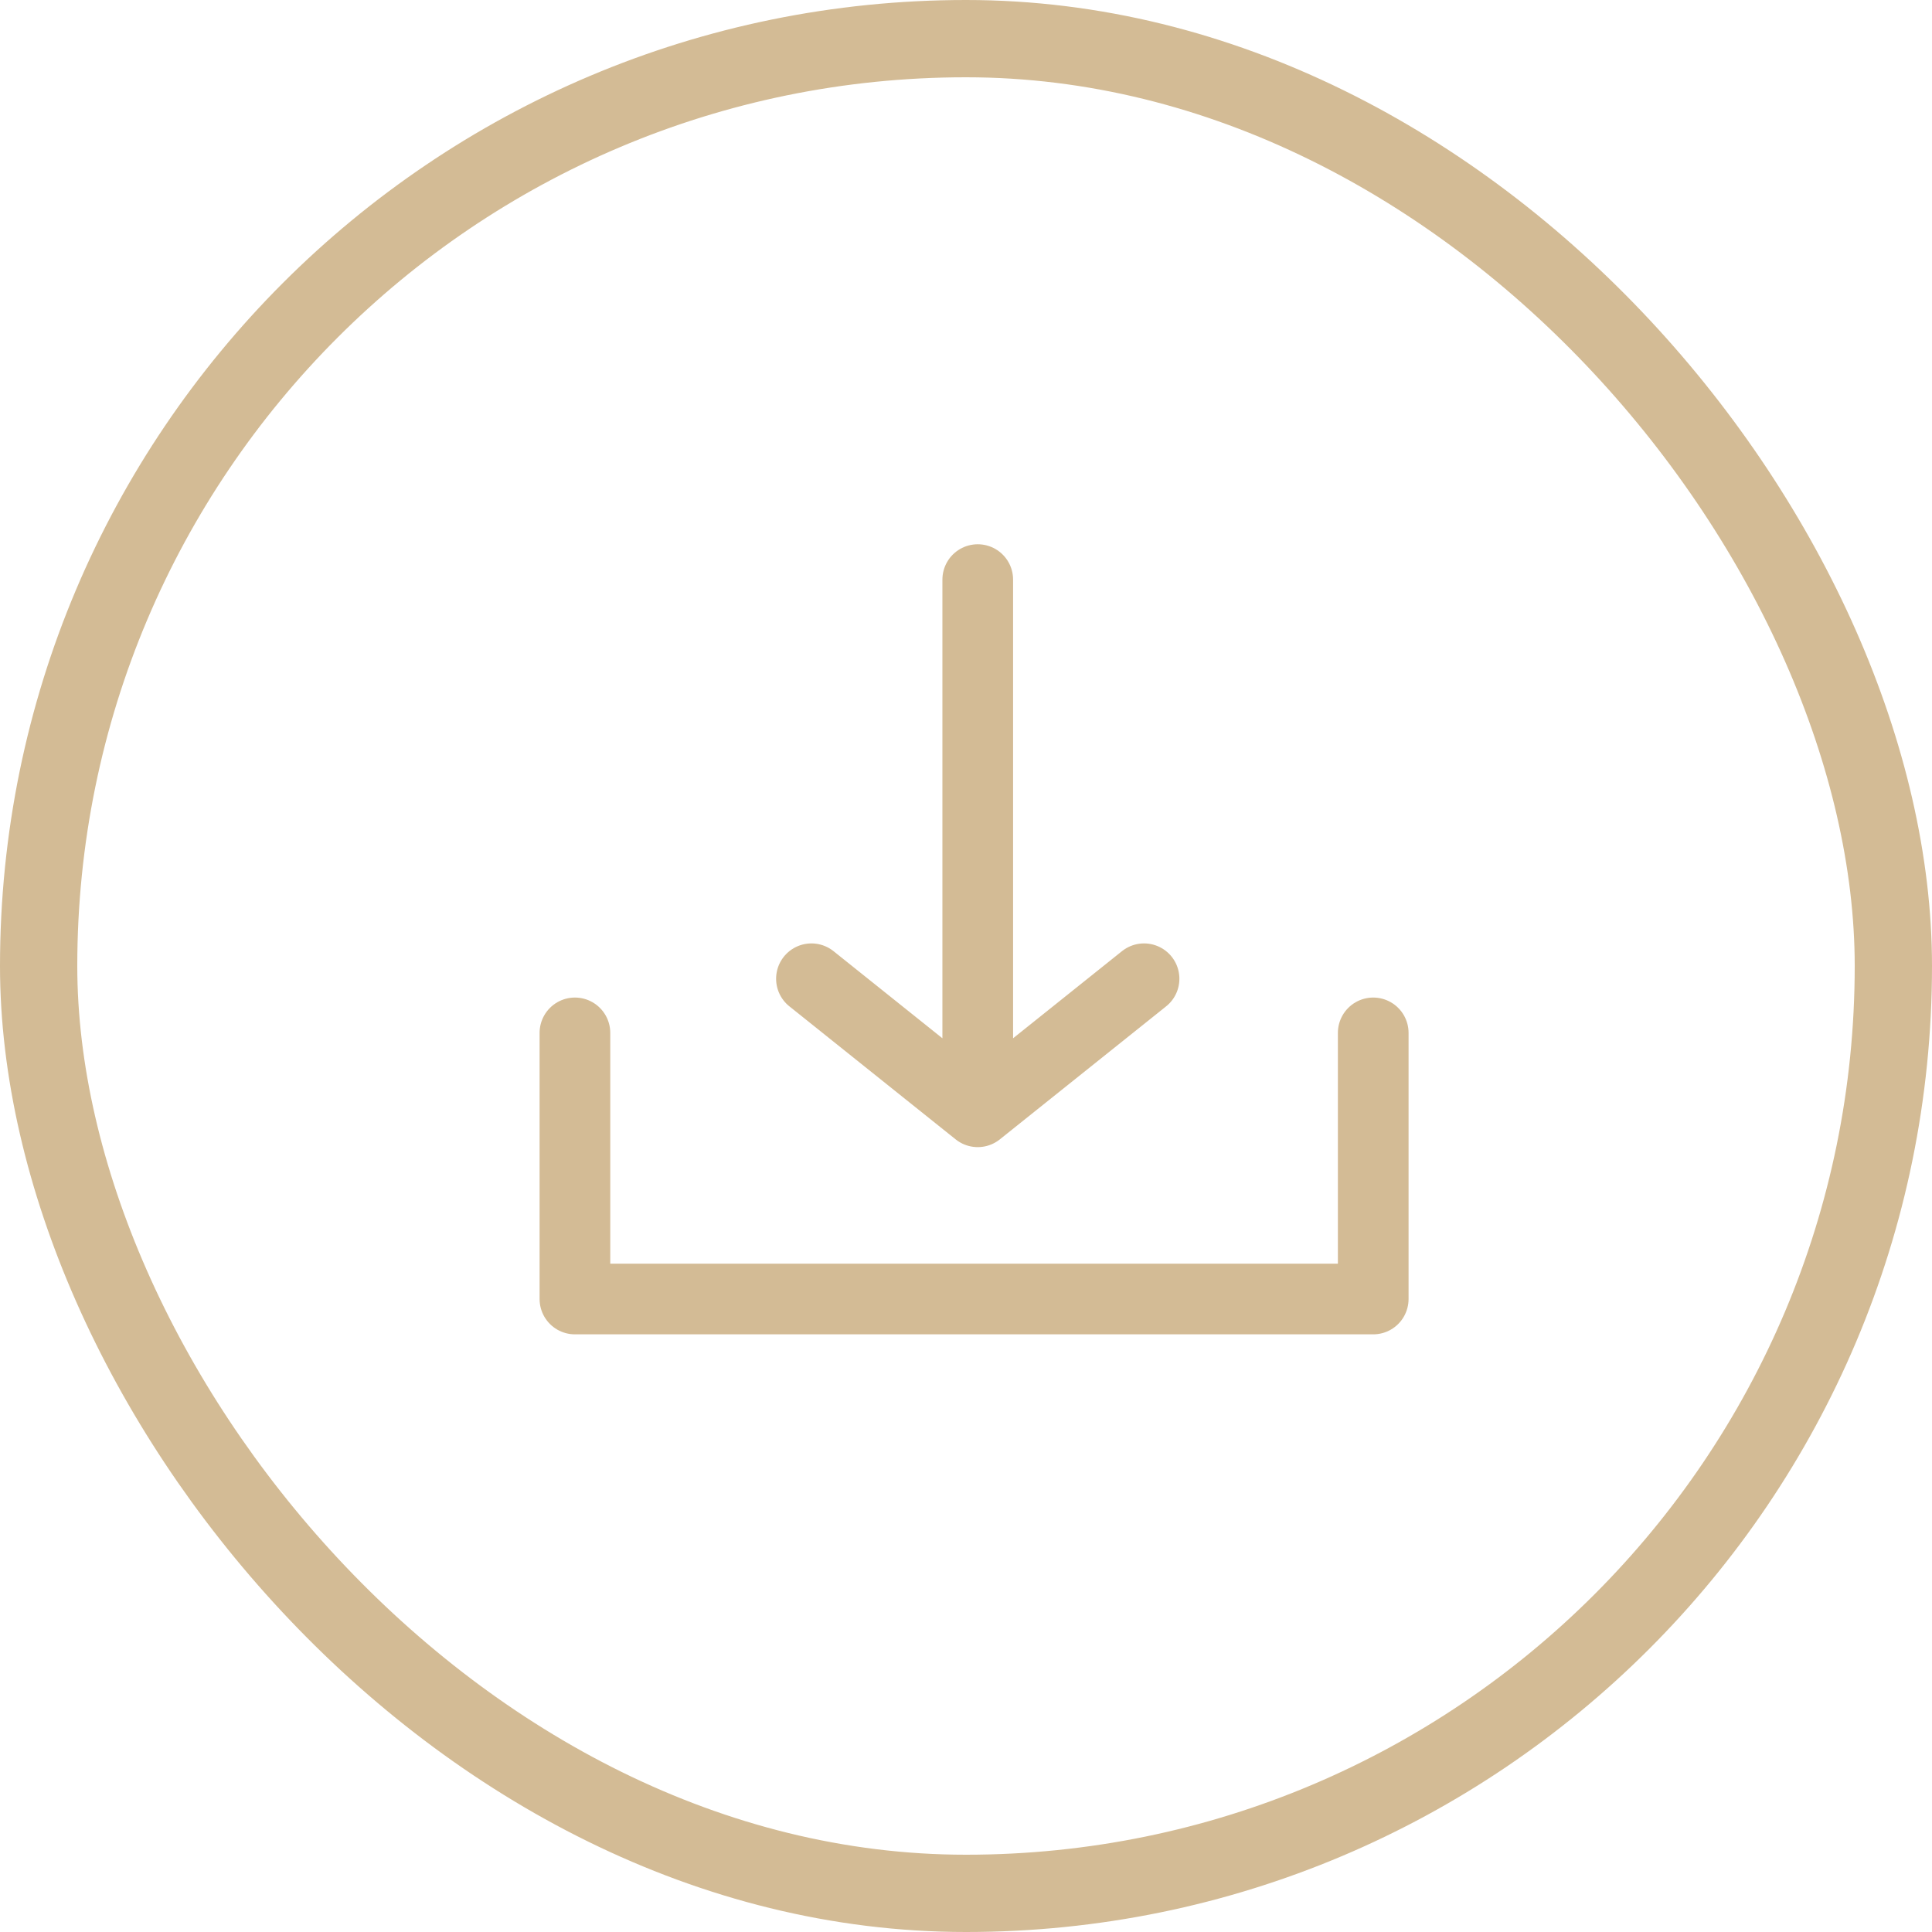
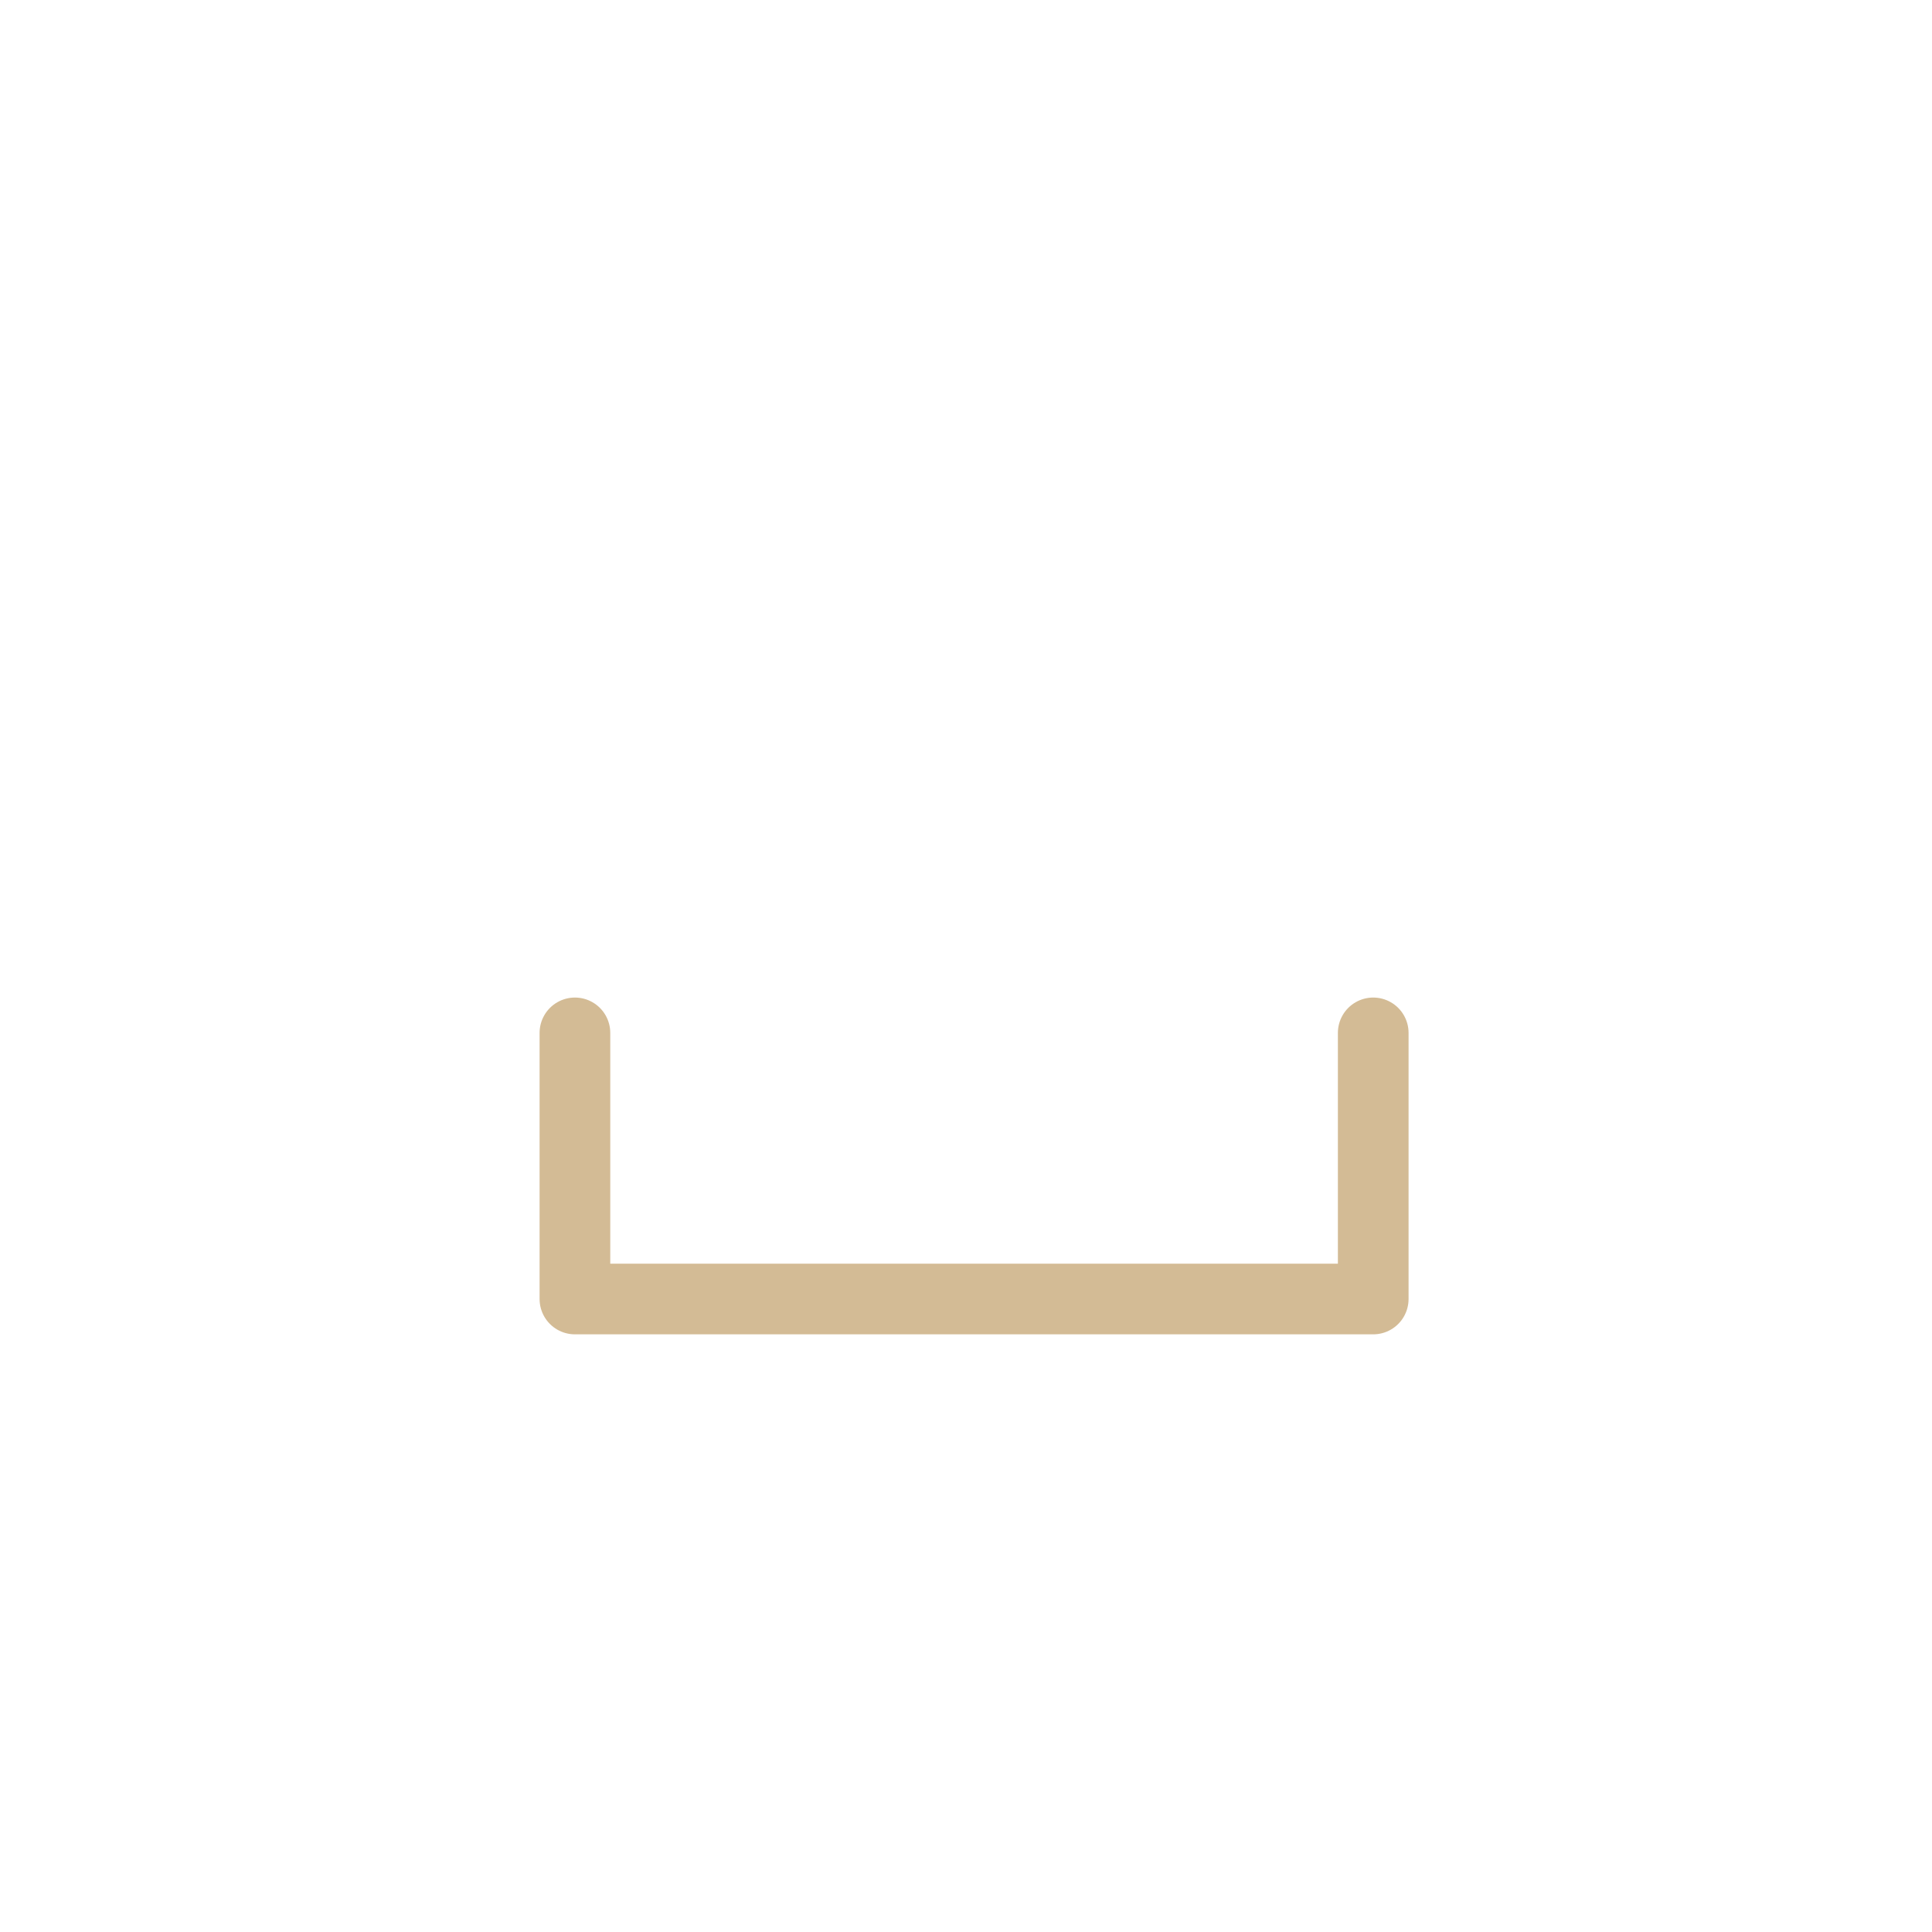
<svg xmlns="http://www.w3.org/2000/svg" width="50" height="50" viewBox="0 0 50 50" fill="none">
-   <rect x="1" y="1" width="48" height="48" rx="24" stroke="#D3BB95" stroke-width="2" />
  <path d="M35.539 26.731V33.618H14.879V26.731" stroke="#D3BB95" stroke-width="1.829" stroke-miterlimit="10" stroke-linecap="round" stroke-linejoin="round" />
-   <path d="M29.608 25.33L25.304 28.773M25.304 28.773L21 25.33M25.304 28.773L25.304 15" stroke="#D3BB95" stroke-width="1.829" stroke-miterlimit="10" stroke-linecap="round" stroke-linejoin="round" />
</svg>